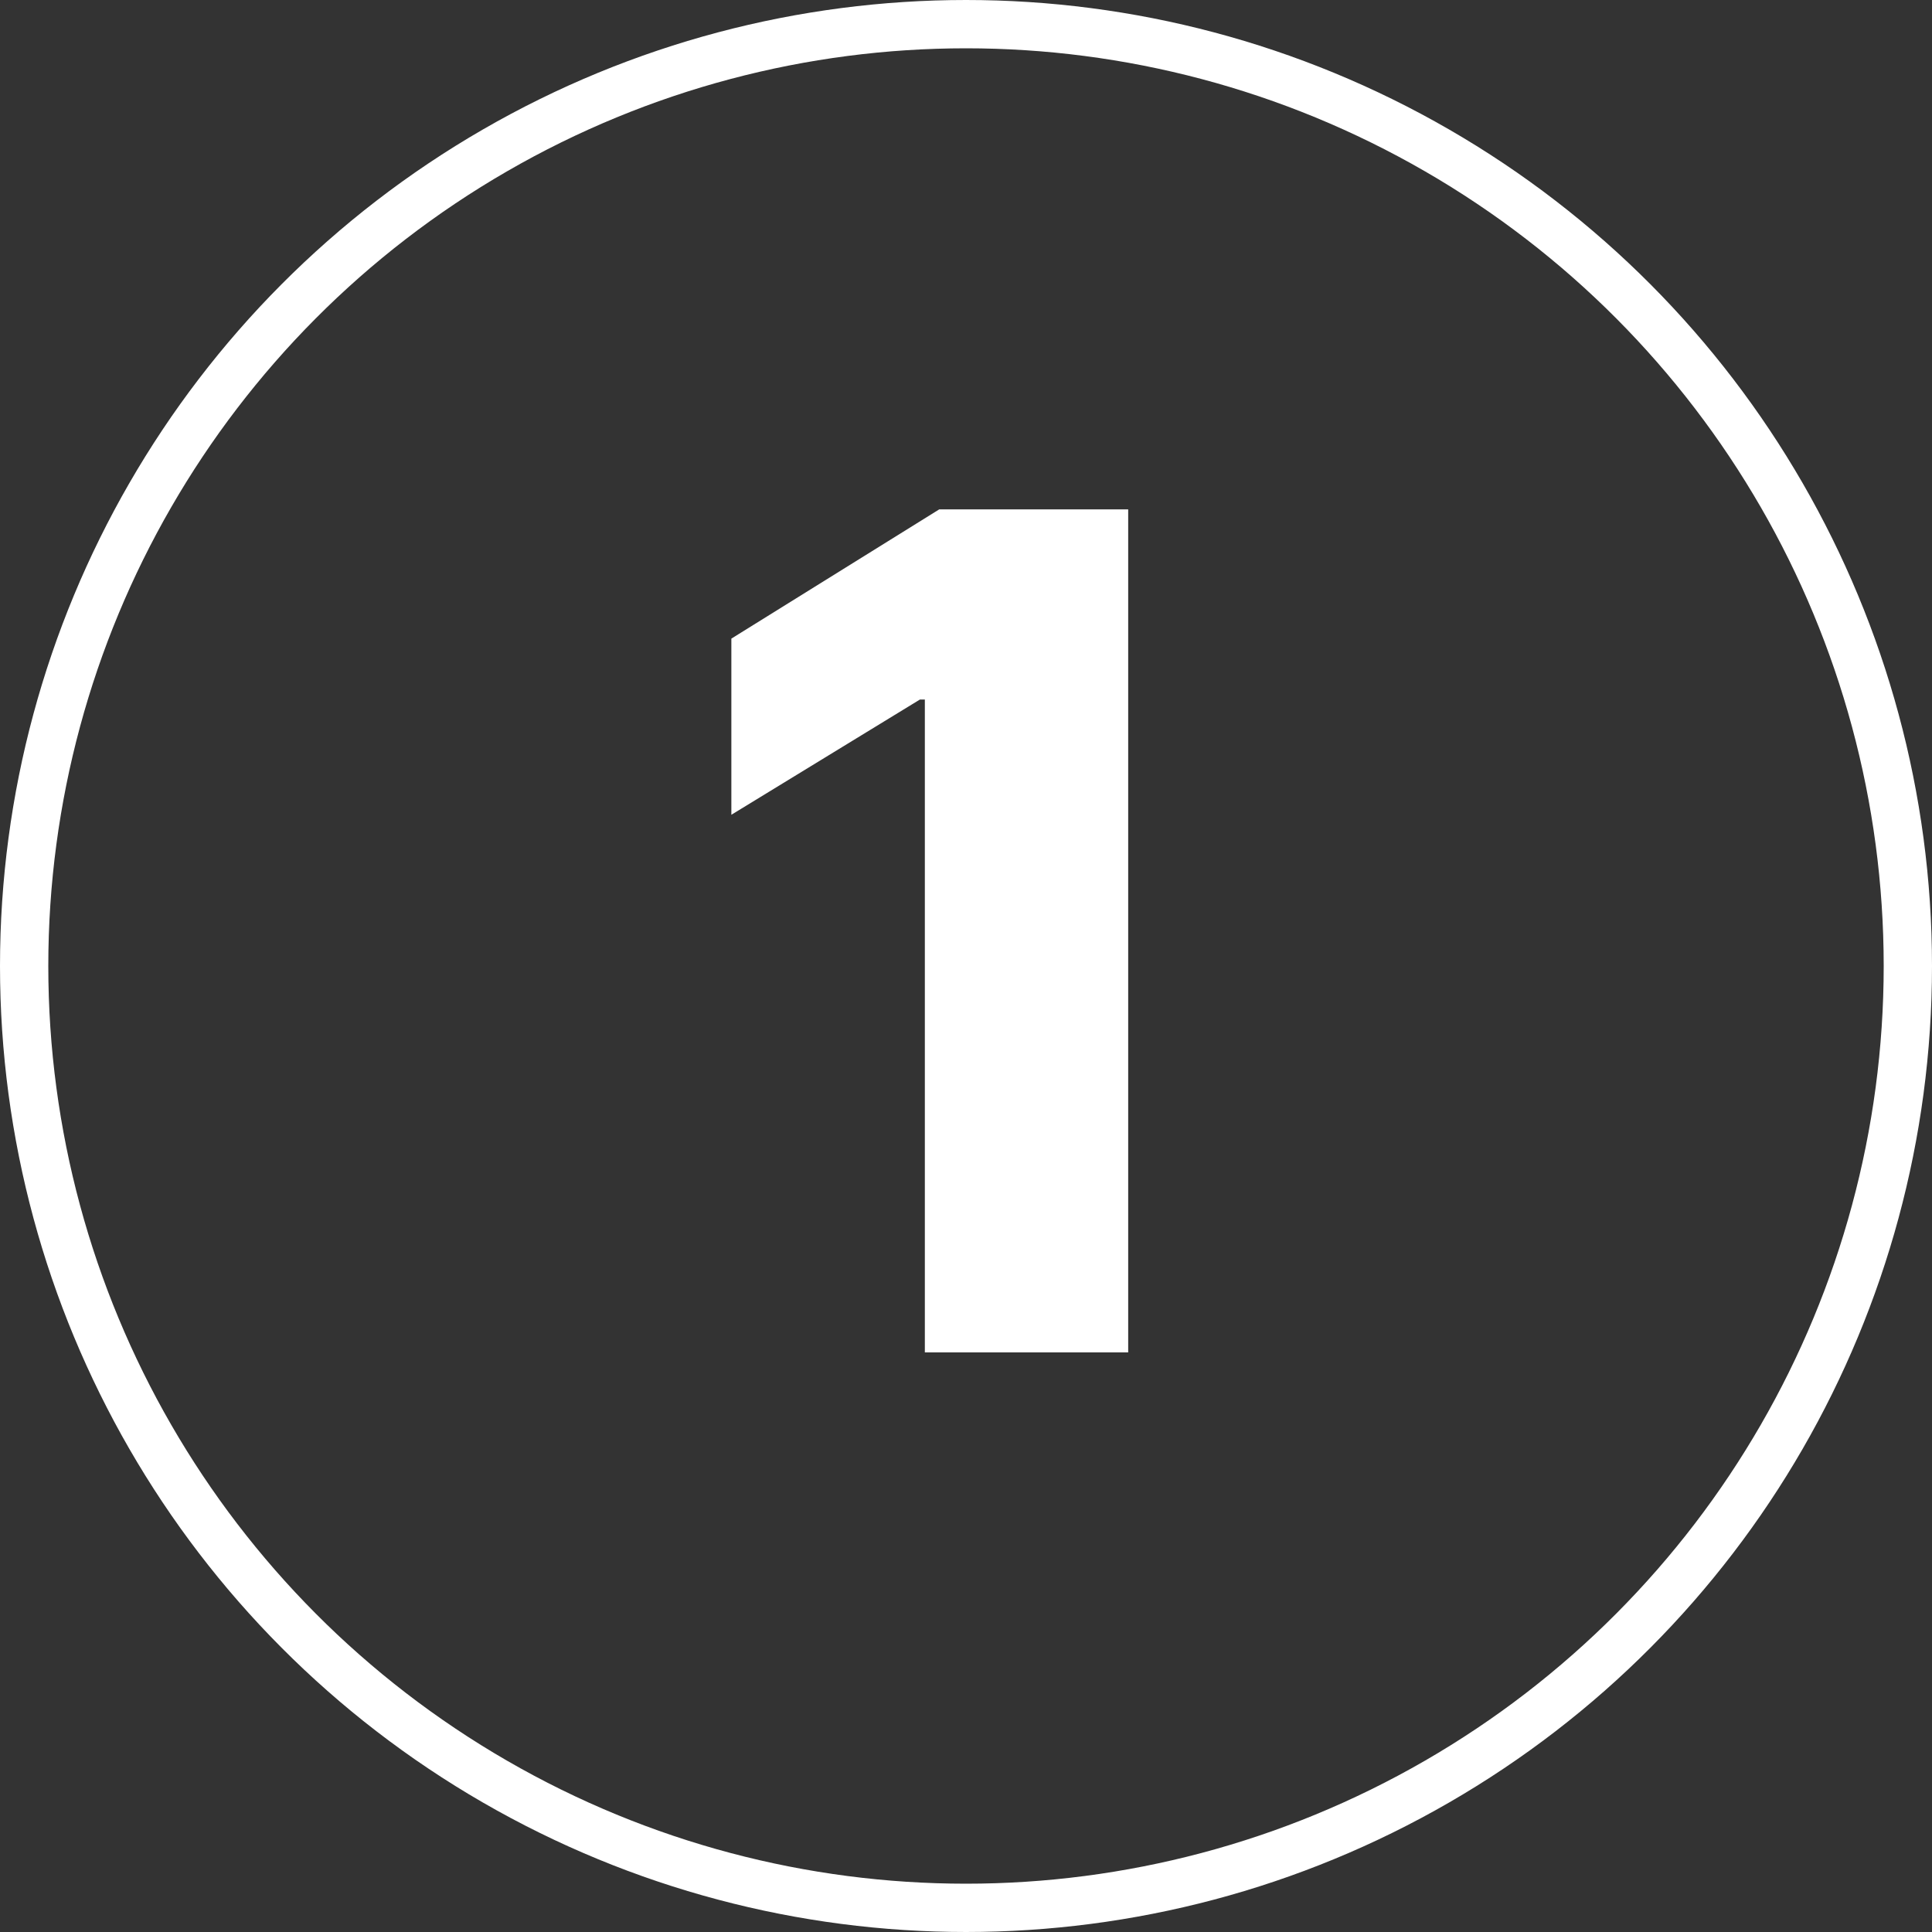
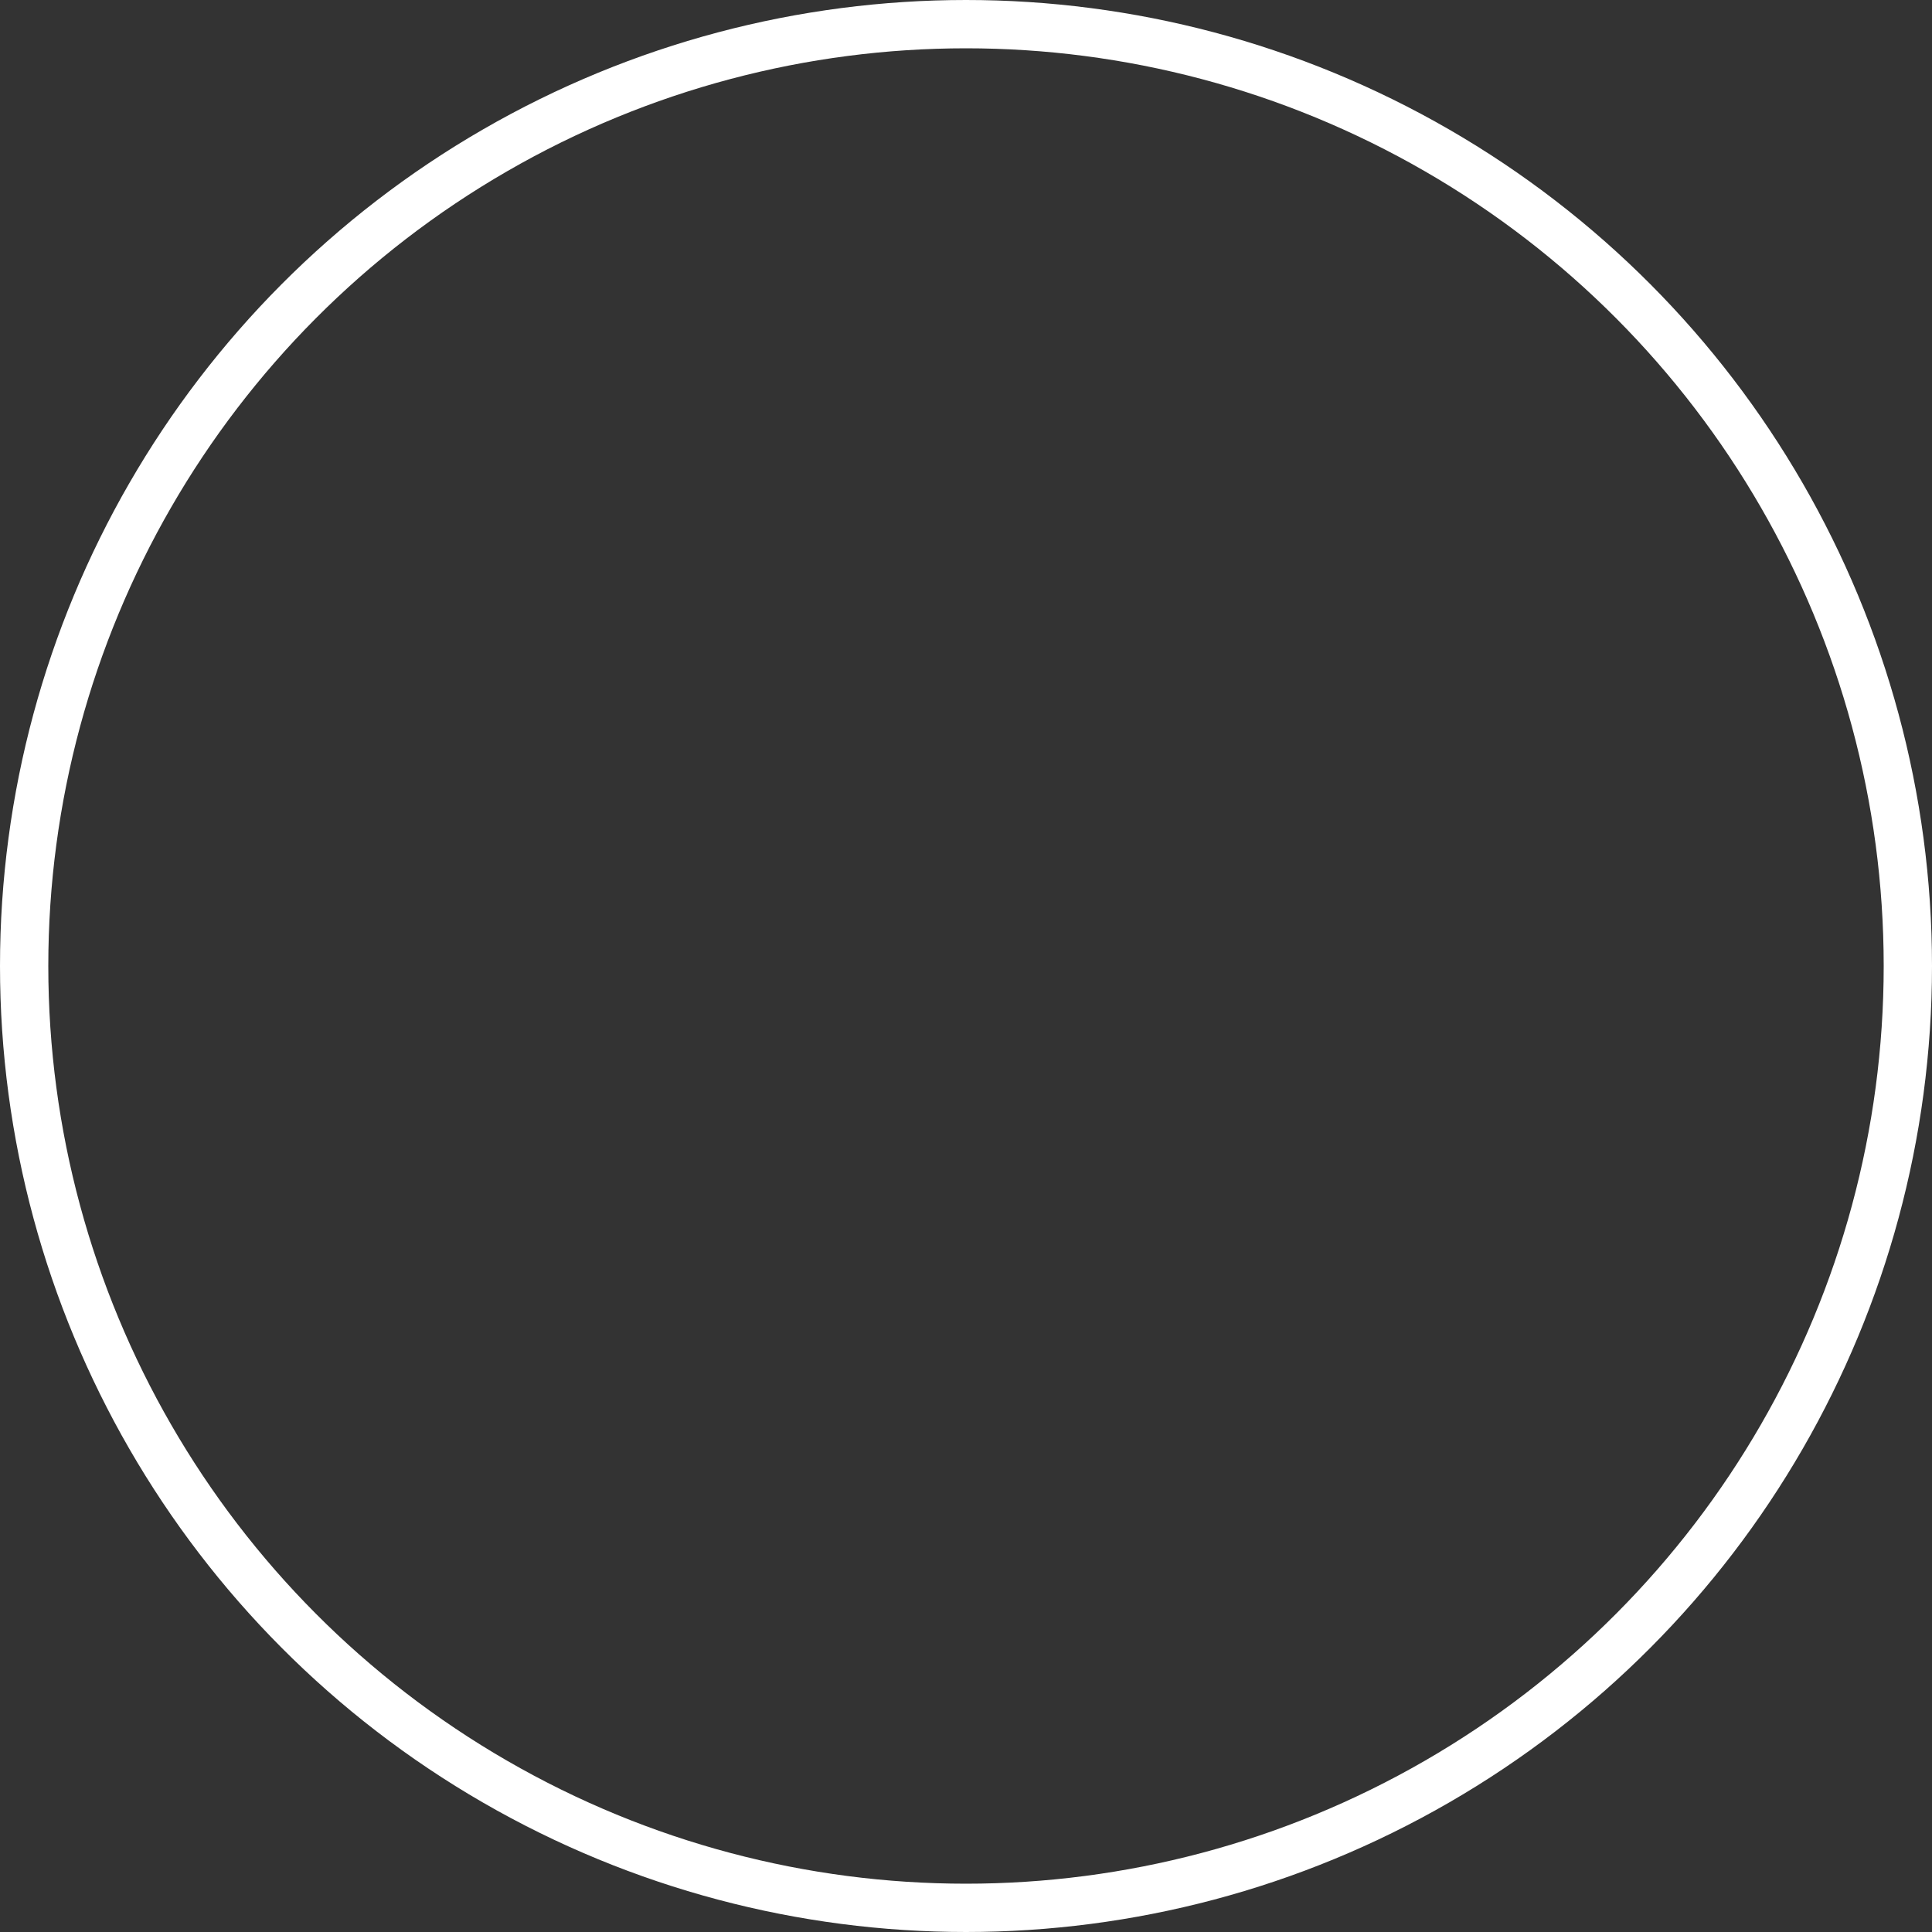
<svg xmlns="http://www.w3.org/2000/svg" width="40" height="40" viewBox="0 0 40 40" fill="none">
  <rect x="0" y="0" width="40" height="40" fill="#333333" stroke="none" />
  <circle cx="20" cy="20" r="19.5" stroke="white" />
-   <path d="M23.358 10.546V28H19.148V14.483H19.046L15.142 16.869V13.222L19.446 10.546H23.358Z" fill="white" />
</svg>